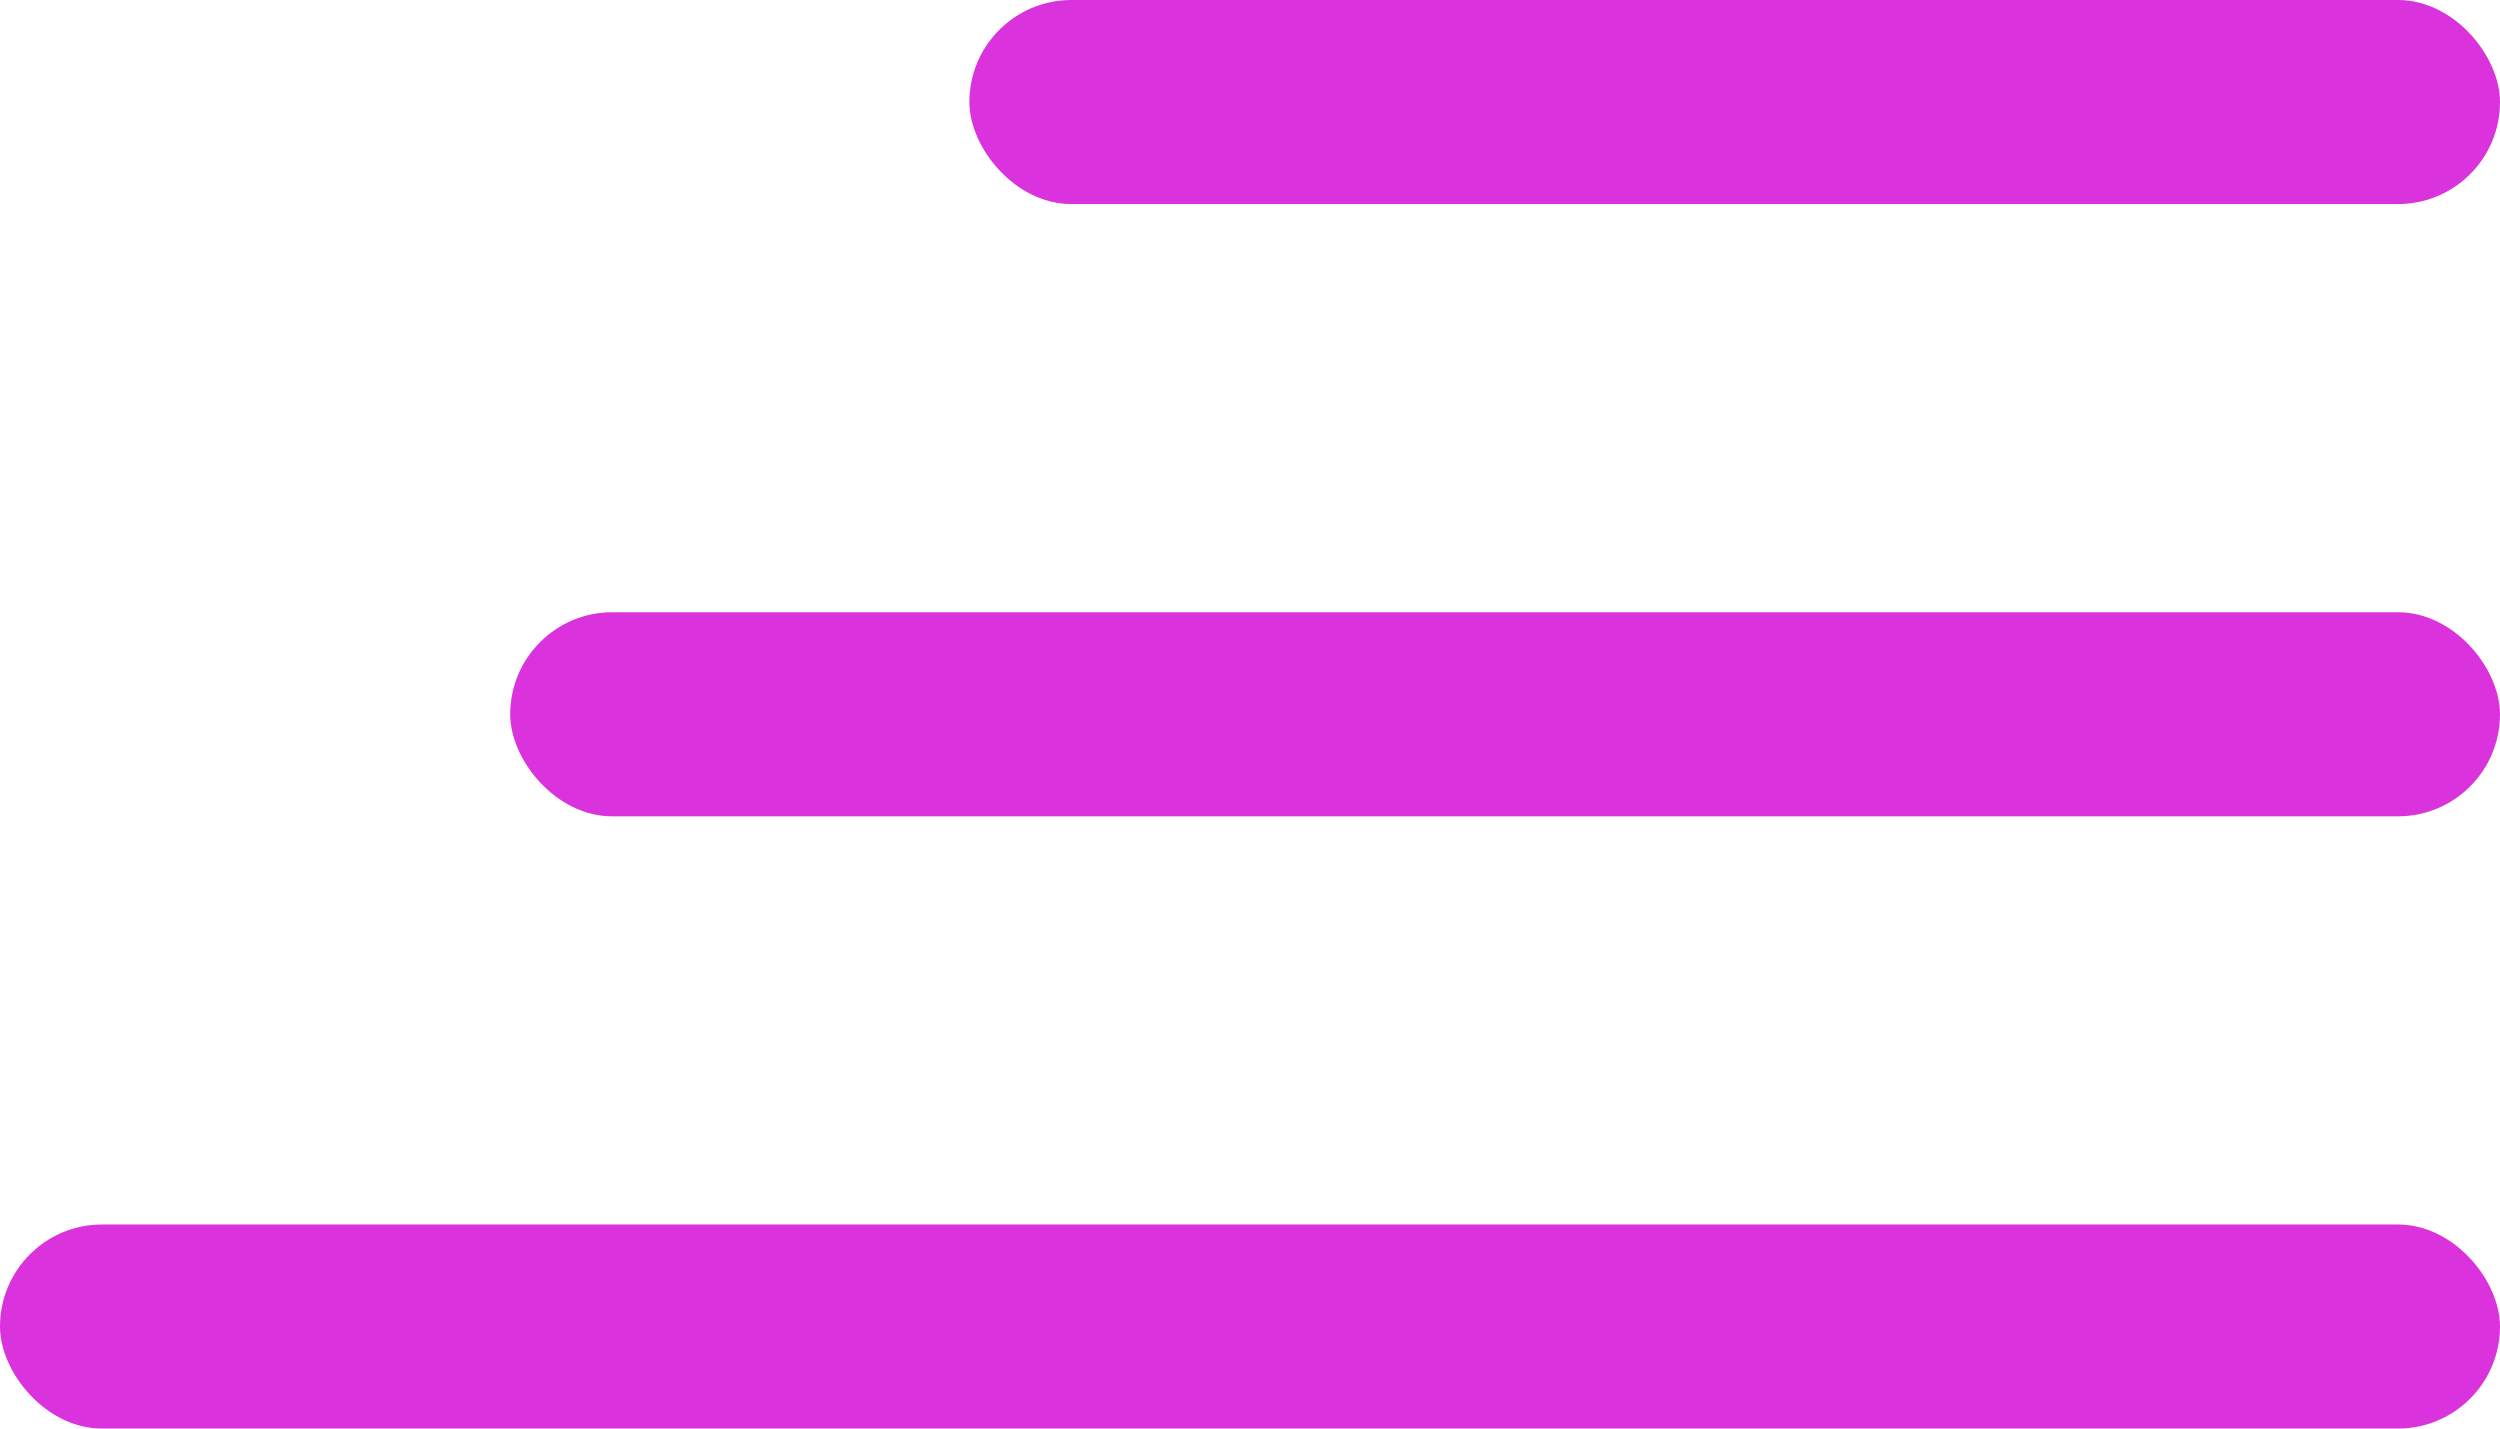
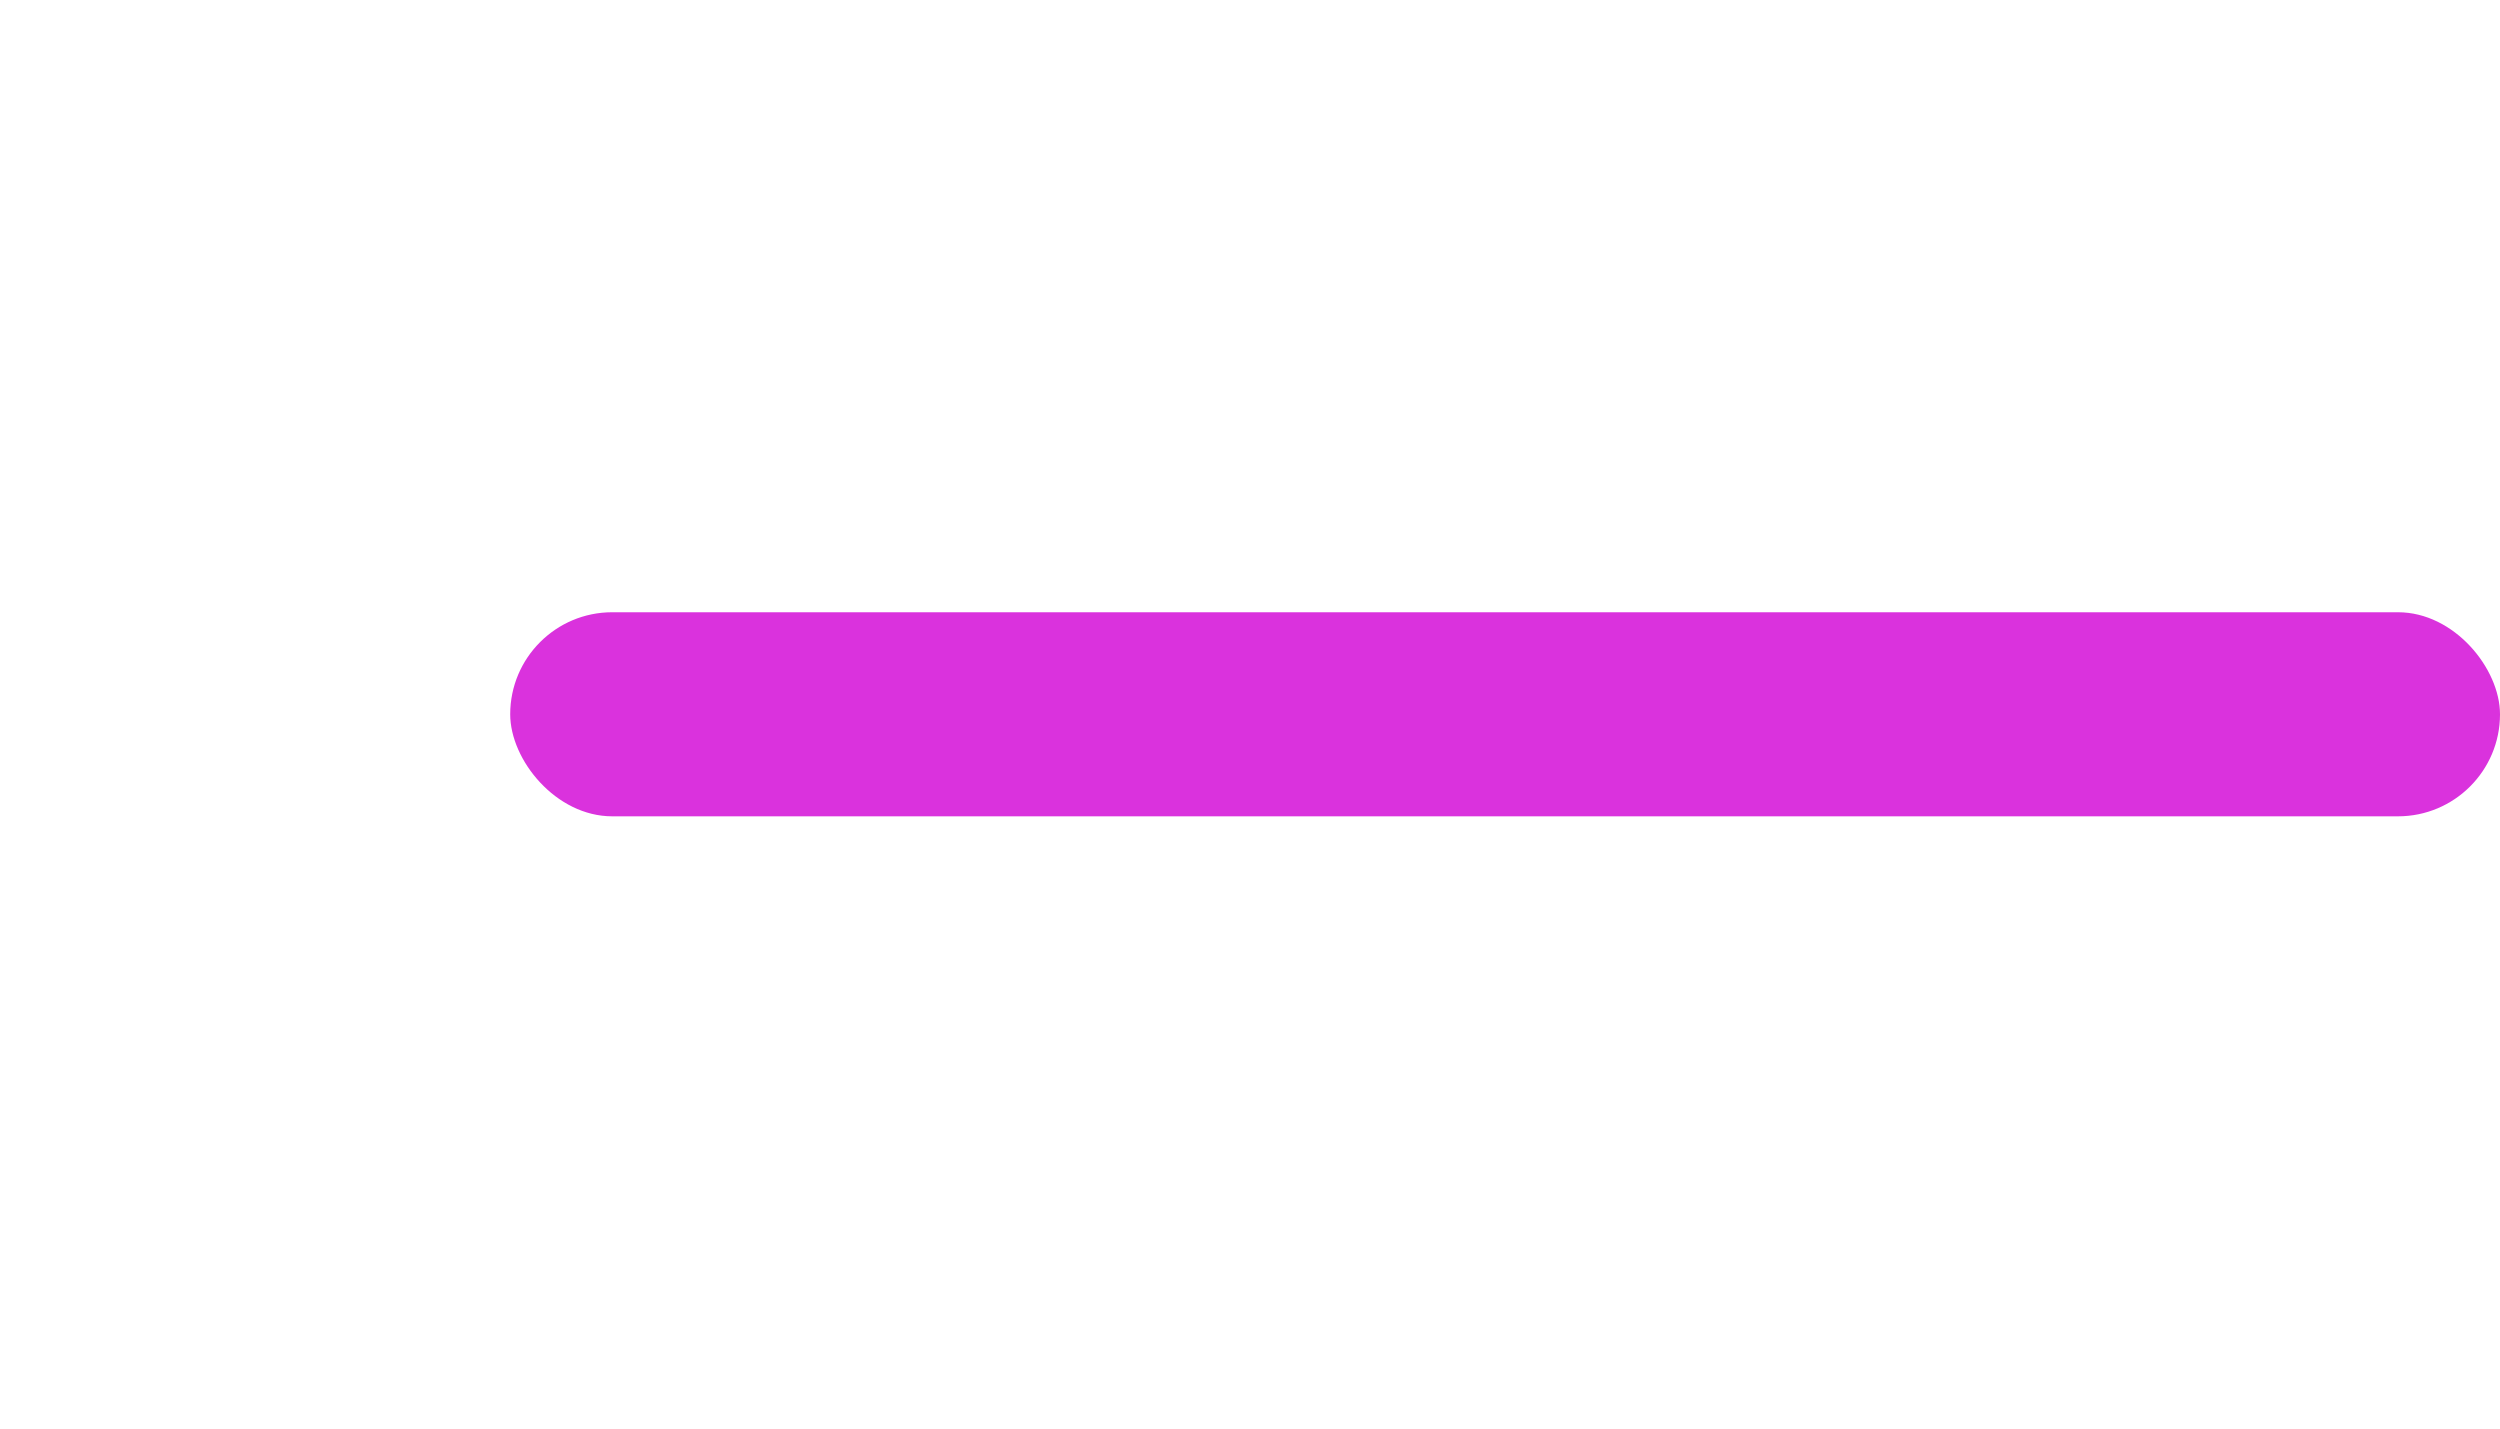
<svg xmlns="http://www.w3.org/2000/svg" width="49" height="28" viewBox="0 0 49 28" fill="none">
-   <rect x="19" width="30" height="4" rx="2" fill="#DA32DD" />
  <rect x="10" y="12" width="39" height="4" rx="2" fill="#DA32DD" />
-   <rect y="24" width="49" height="4" rx="2" fill="#DA32DD" />
</svg>